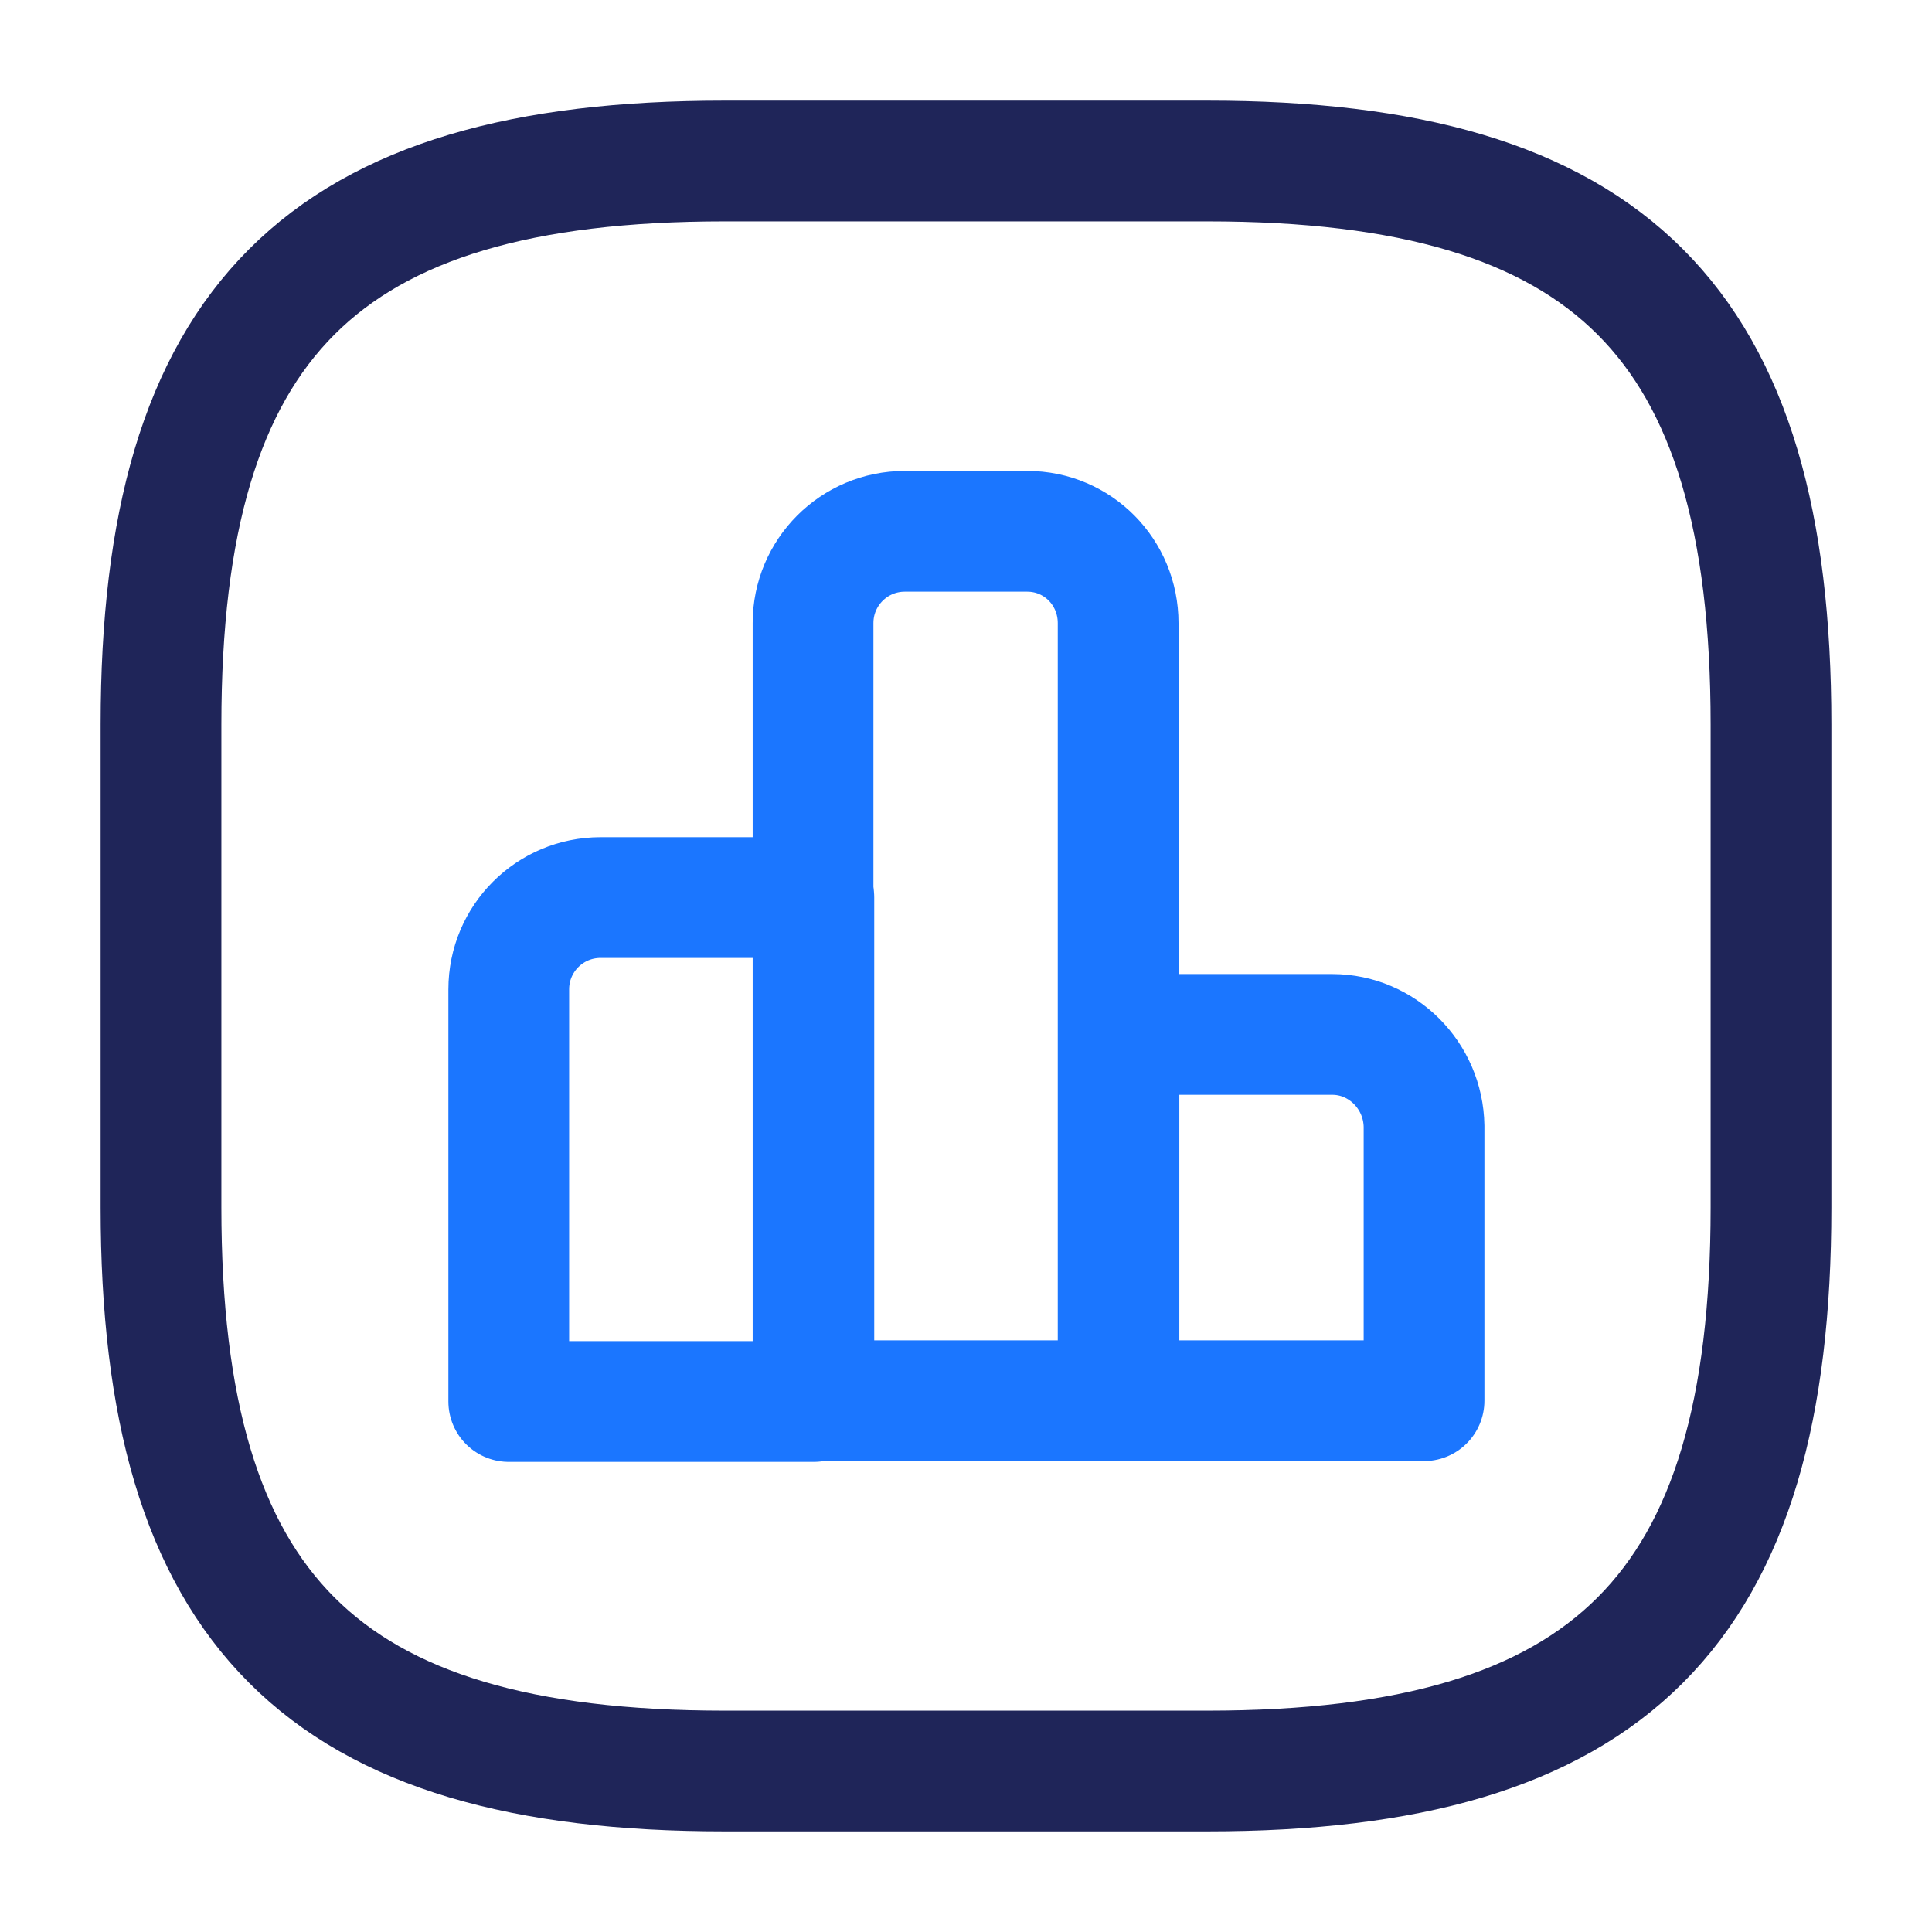
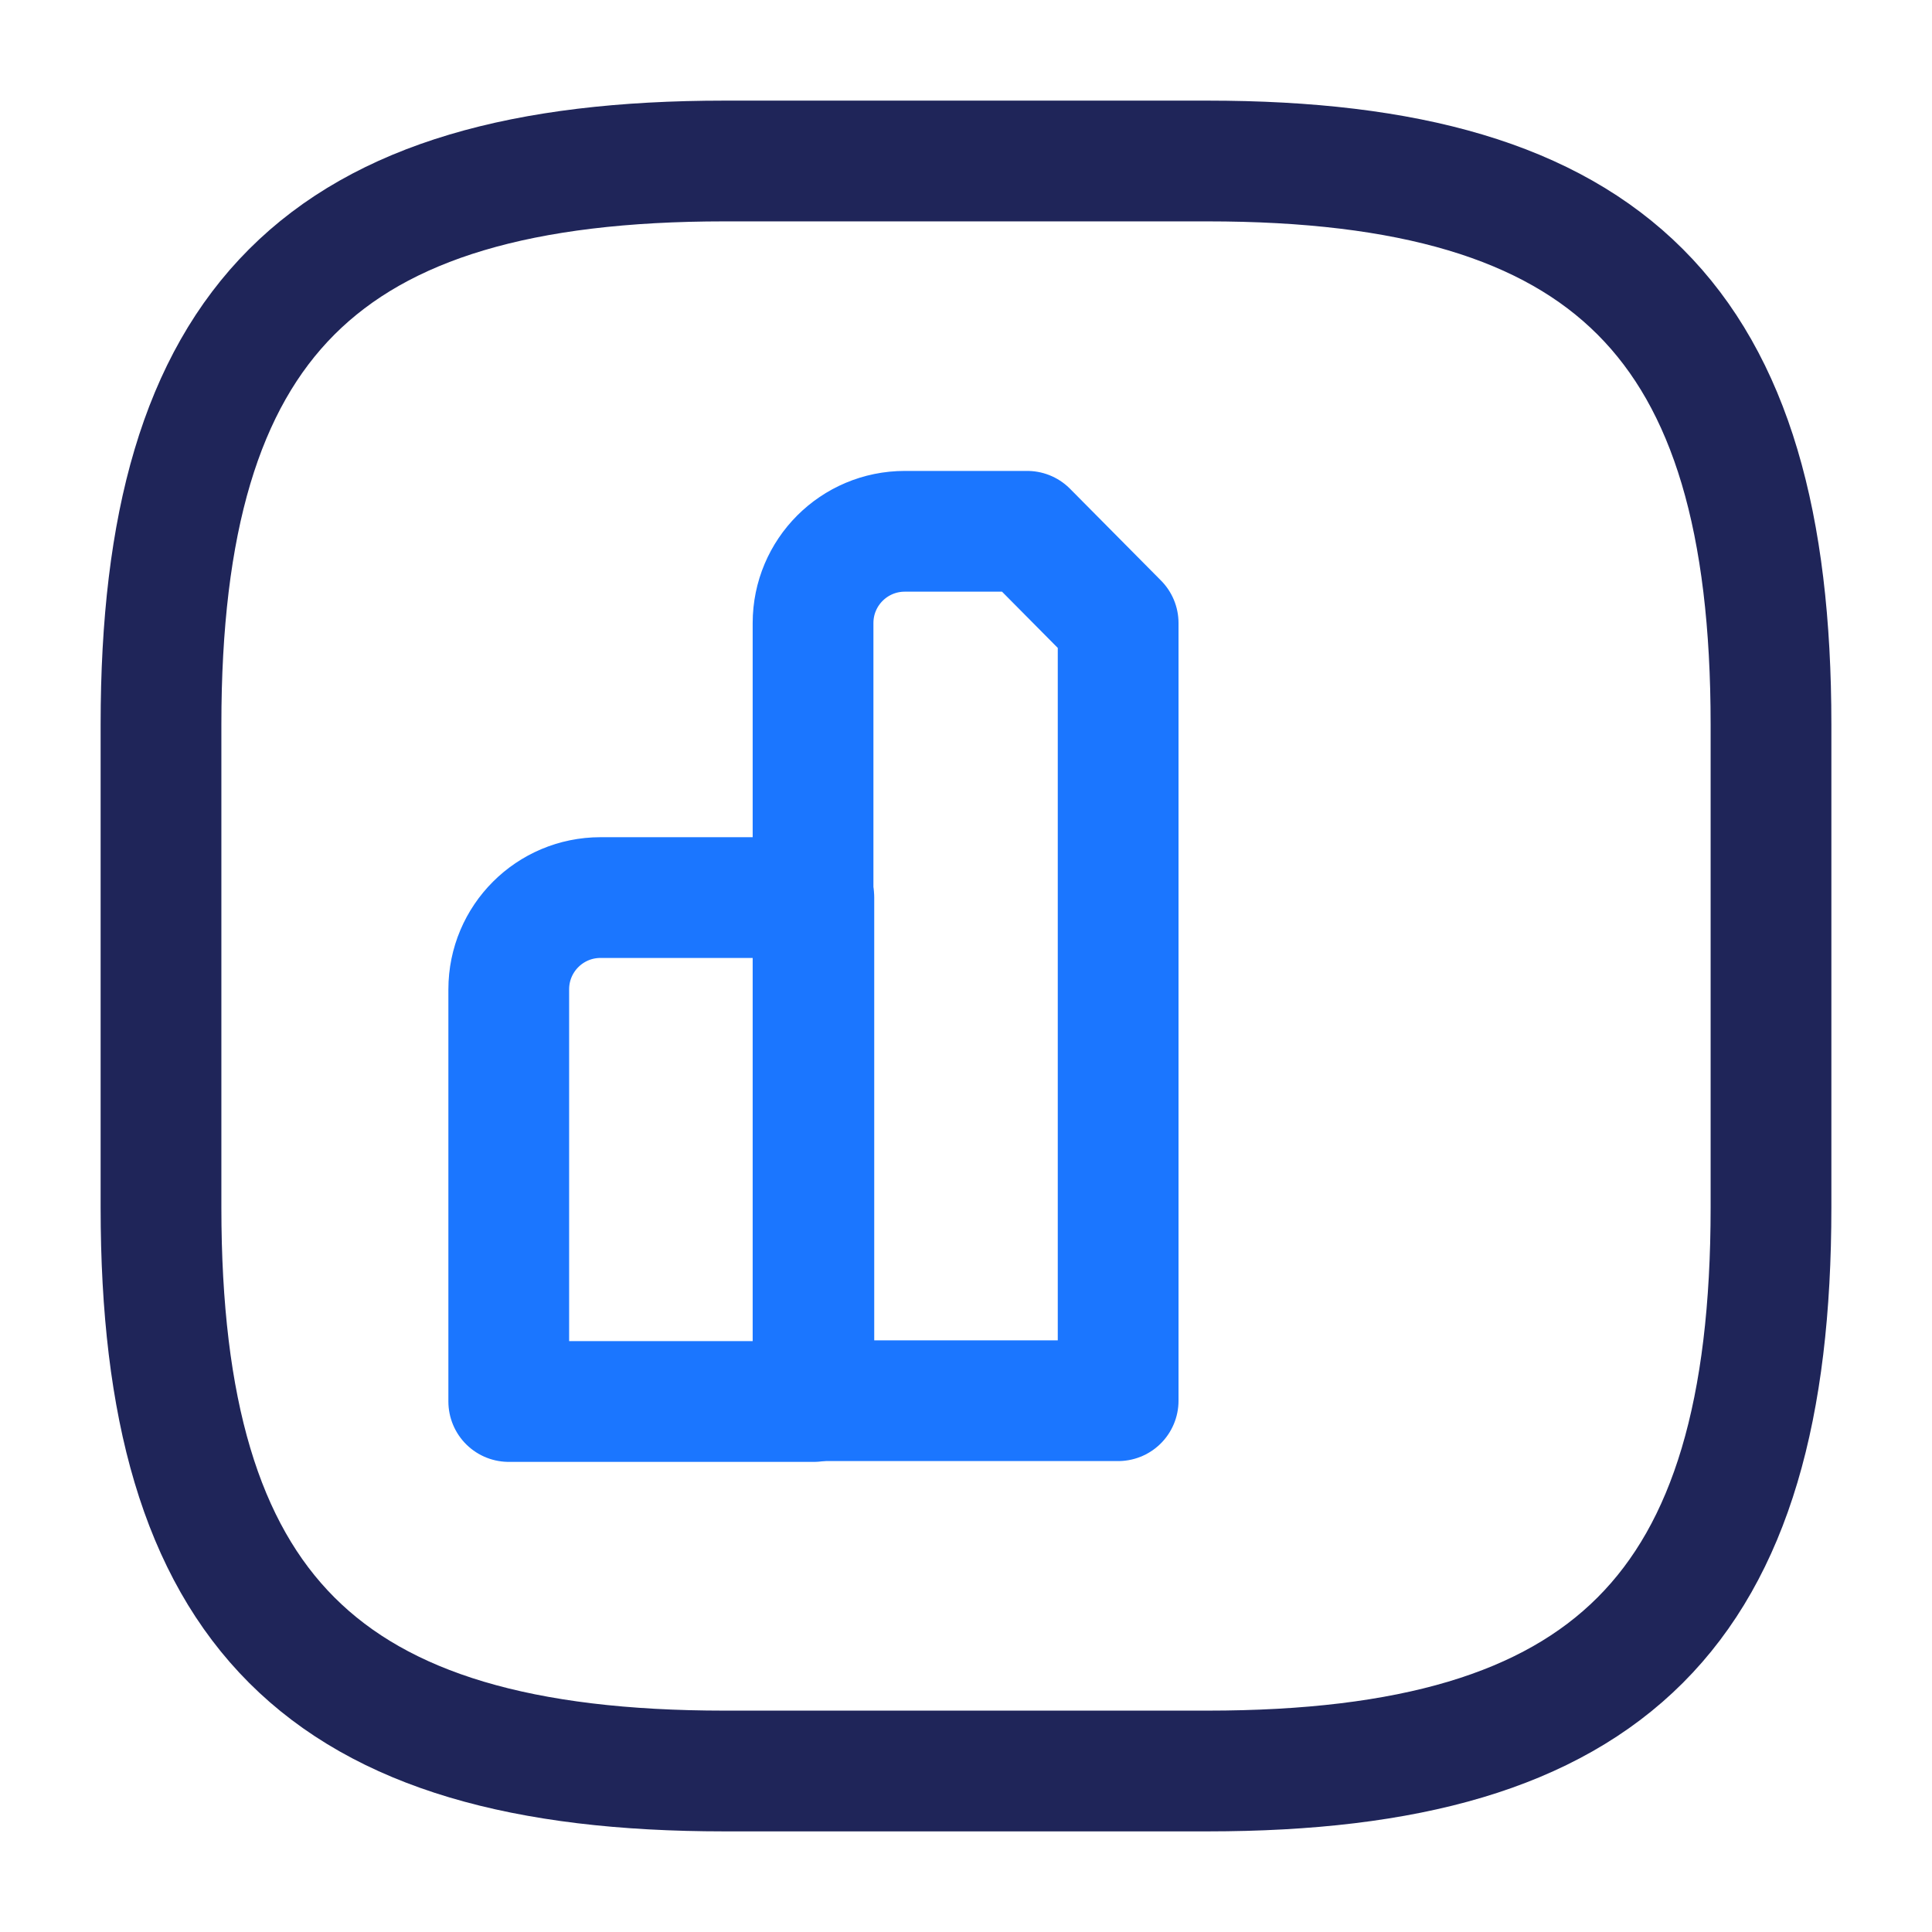
<svg xmlns="http://www.w3.org/2000/svg" width="48" height="48" viewBox="0 0 48 48" fill="none">
  <path d="M20.22 22.3H14.92C13.66 22.3 12.64 23.32 12.64 24.58V34.82H20.22V22.3V22.3Z" stroke="#1B76FF" stroke-width="3" stroke-miterlimit="10" stroke-linecap="round" stroke-linejoin="round" />
-   <path d="M25.52 13.2H22.48C21.22 13.2 20.2 14.22 20.2 15.48V34.8H27.78V15.48C27.78 14.22 26.78 13.2 25.52 13.2Z" stroke="#1B76FF" stroke-width="3" stroke-miterlimit="10" stroke-linecap="round" stroke-linejoin="round" />
-   <path d="M33.1 25.7H27.8V34.8H35.38V27.98C35.36 26.72 34.34 25.7 33.1 25.7Z" stroke="#1B76FF" stroke-width="3" stroke-miterlimit="10" stroke-linecap="round" stroke-linejoin="round" />
+   <path d="M25.52 13.2H22.48C21.22 13.2 20.2 14.22 20.2 15.48V34.8H27.78V15.48Z" stroke="#1B76FF" stroke-width="3" stroke-miterlimit="10" stroke-linecap="round" stroke-linejoin="round" />
  <path d="M18 44H30C40 44 44 40 44 30V18C44 8 40 4 30 4H18C8 4 4 8 4 18V30C4 40 8 44 18 44Z" stroke="#1F2559" stroke-width="3" stroke-linecap="round" stroke-linejoin="round" />
</svg>